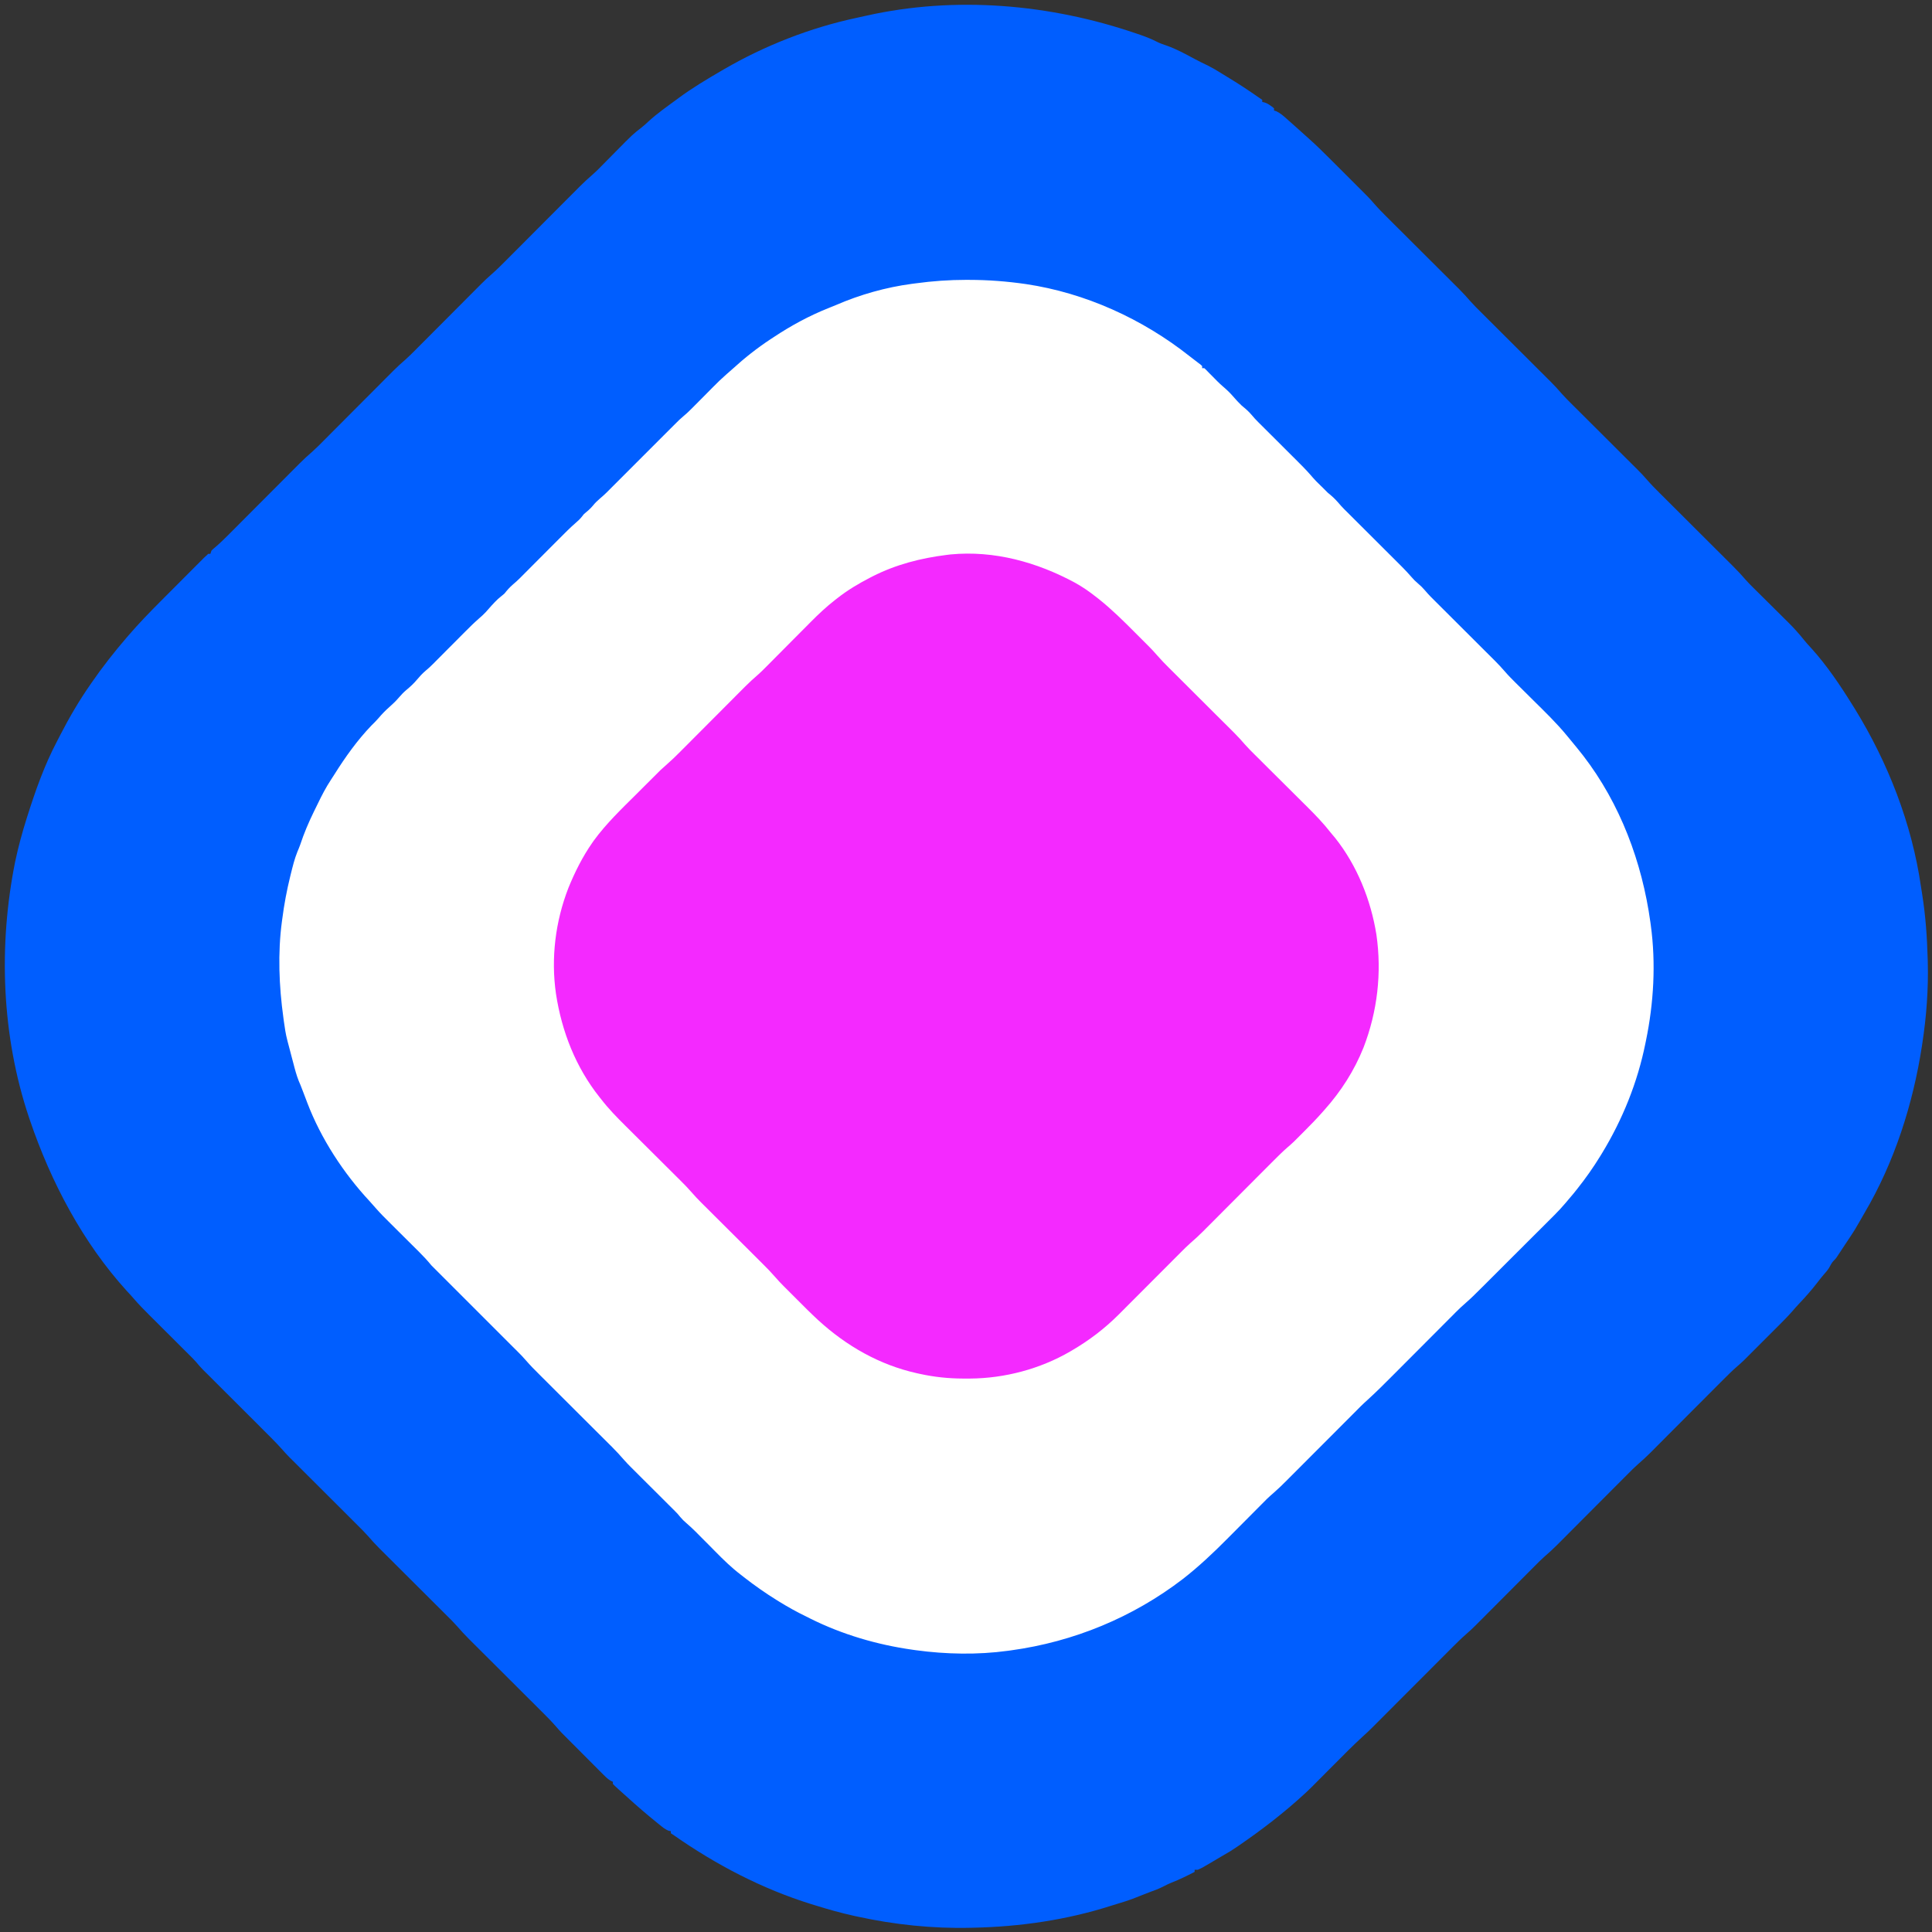
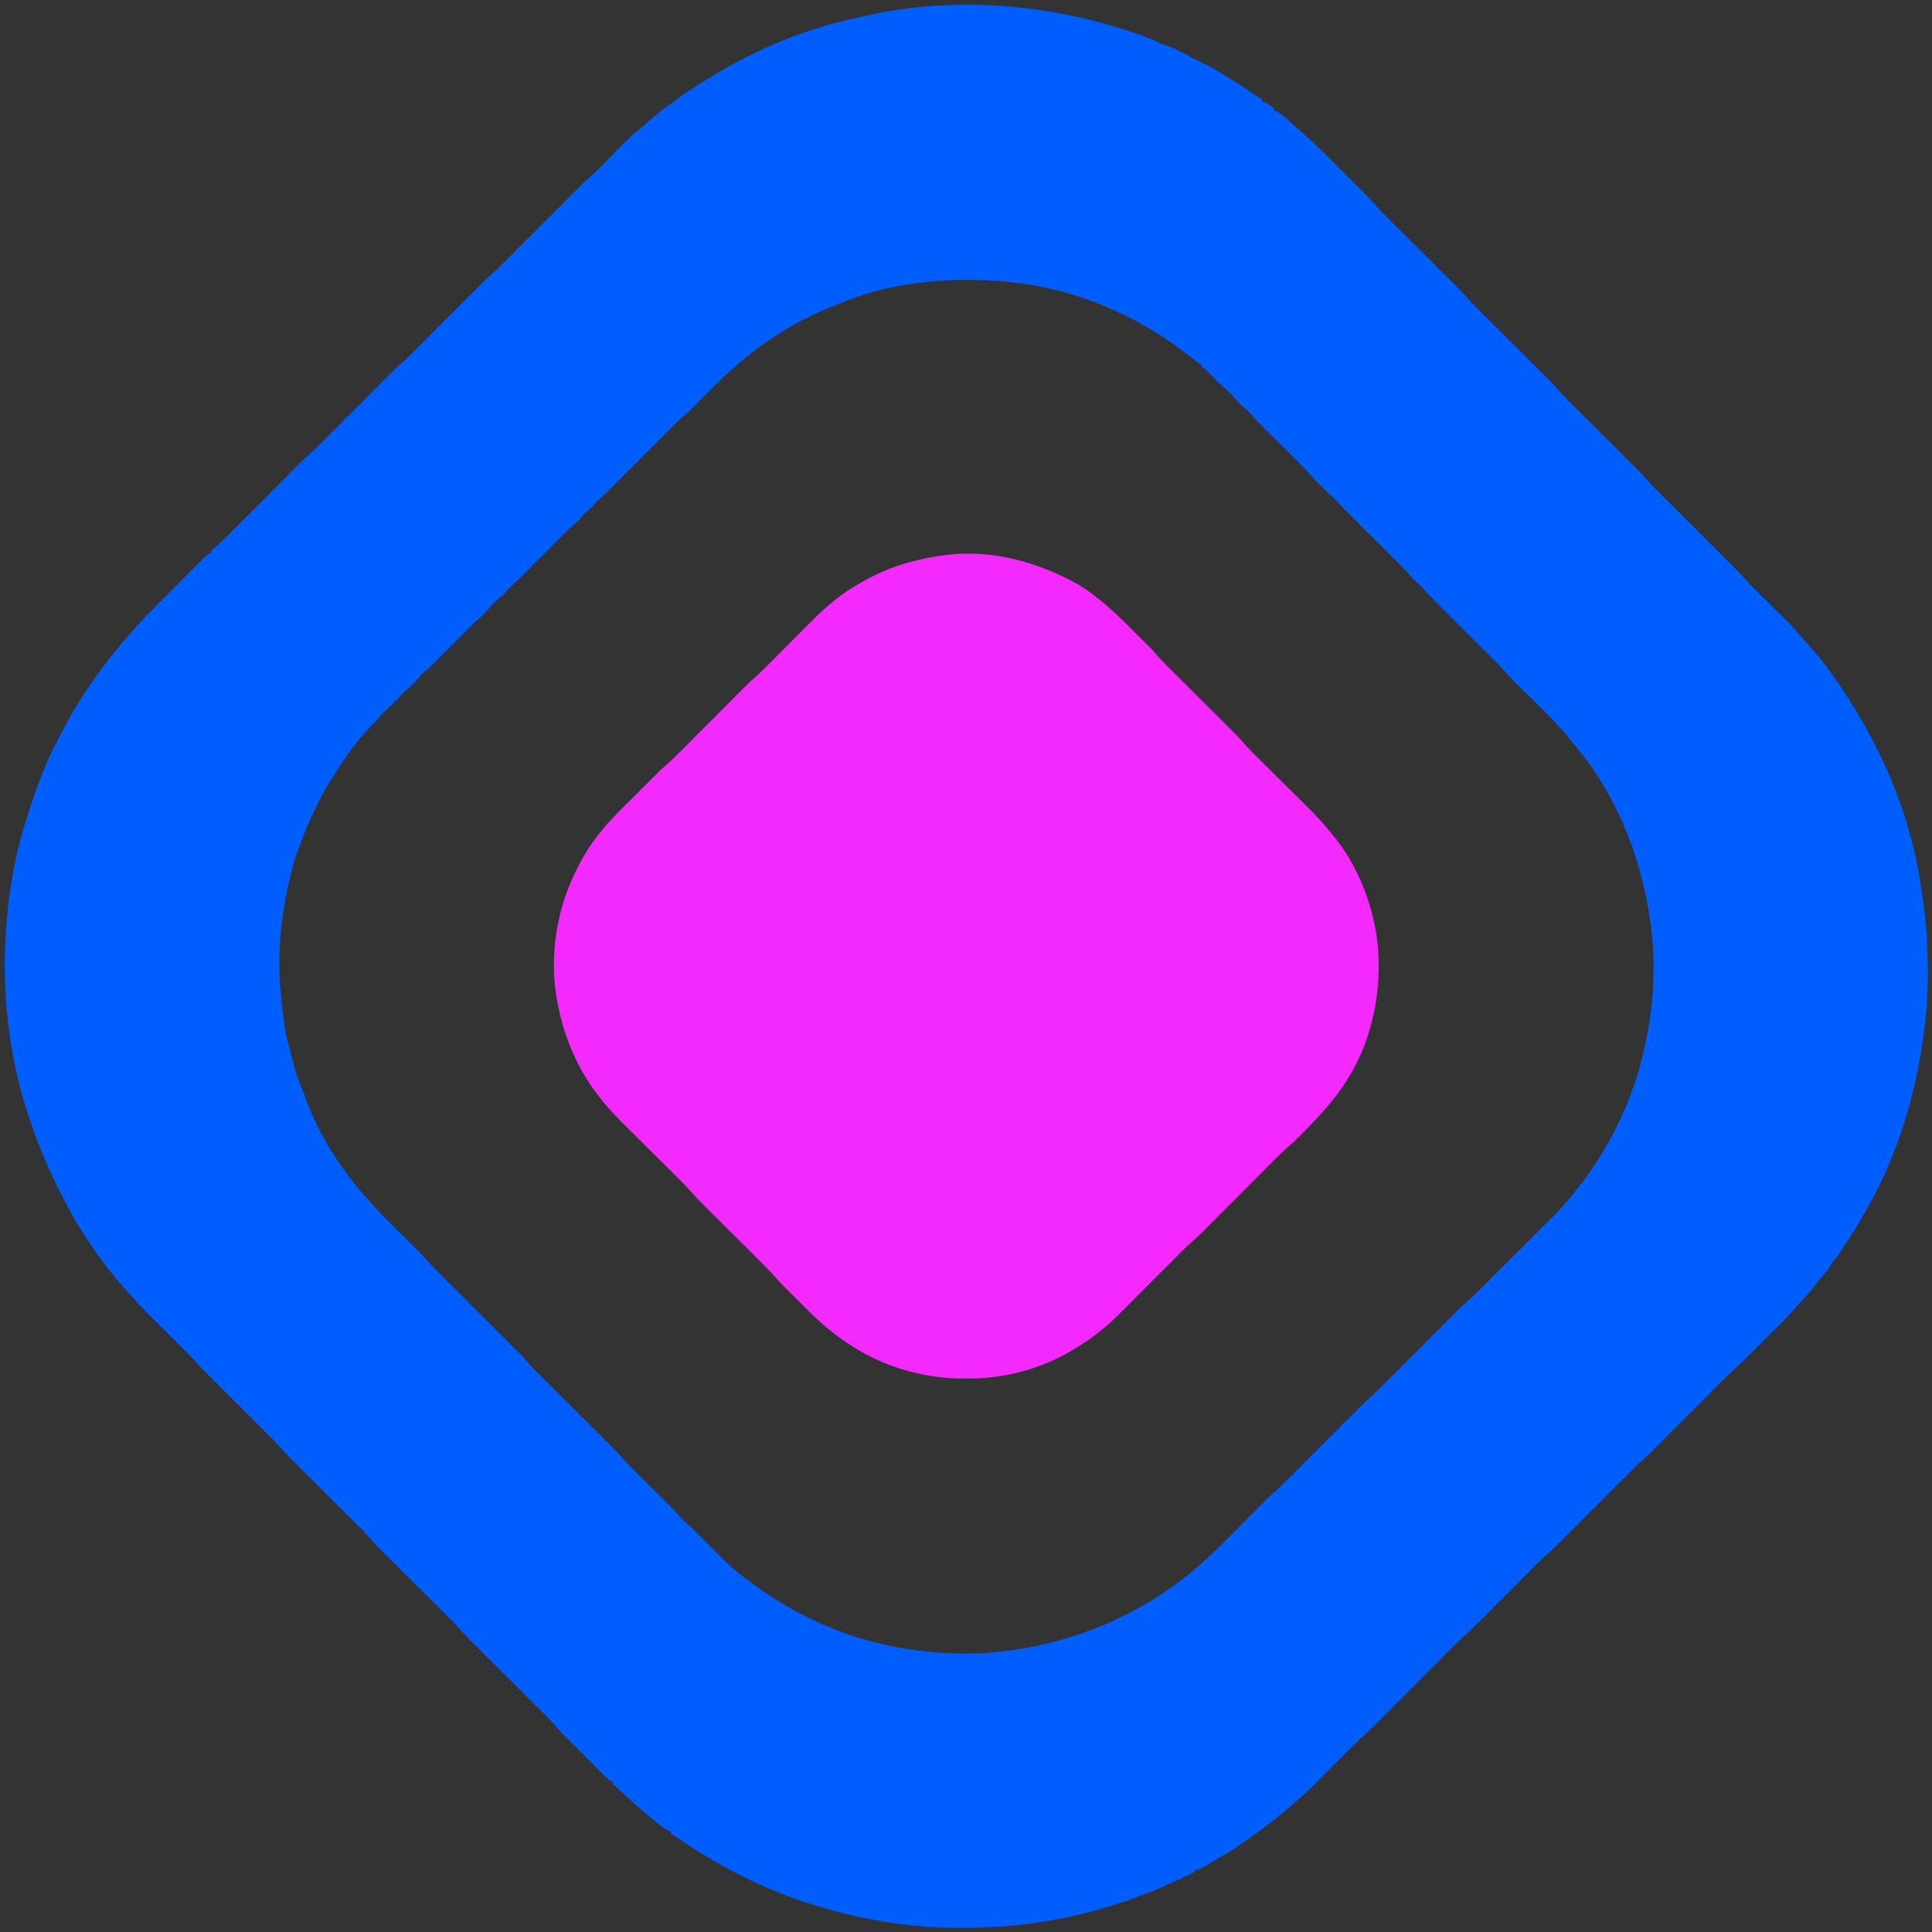
<svg xmlns="http://www.w3.org/2000/svg" version="1.0" preserveAspectRatio="xMidYMid meet" height="500" viewBox="0 0 375 375" zoomAndPan="magnify" width="500">
  <rect x="0" y="0" width="375" height="375" fill="#333333" stroke="none" />
  <defs>
    <clipPath id="f05b439073">
-       <path clip-rule="nonzero" d="M 23 20 L 353 20 L 353 350 L 23 350 Z M 23 20" />
-     </clipPath>
+       </clipPath>
    <clipPath id="fe12001578">
      <path clip-rule="nonzero" d="M 184.793 13.797 L 359.941 188.945 L 191.375 357.512 L 16.227 182.363 Z M 184.793 13.797" />
    </clipPath>
    <clipPath id="96d15ff24c">
-       <path clip-rule="nonzero" d="M 196.988 25.996 L 347.113 176.117 C 350.348 179.352 352.164 183.738 352.164 188.312 C 352.164 192.891 350.348 197.277 347.113 200.512 L 202.941 344.68 C 199.707 347.914 195.32 349.734 190.746 349.734 C 186.168 349.734 181.781 347.914 178.547 344.68 L 28.426 194.559 C 25.191 191.324 23.371 186.938 23.371 182.363 C 23.371 177.785 25.191 173.398 28.426 170.164 L 172.594 25.996 C 175.828 22.758 180.219 20.941 184.793 20.941 C 189.367 20.941 193.754 22.758 196.988 25.996 Z M 196.988 25.996" />
-     </clipPath>
+       </clipPath>
    <clipPath id="98ed4c0463">
      <path clip-rule="nonzero" d="M 0.281 0.879 L 329.32 0.879 L 329.32 329.922 L 0.281 329.922 Z M 0.281 0.879" />
    </clipPath>
    <clipPath id="b72d24c955">
      <path clip-rule="nonzero" d="M 161.793 -6.203 L 336.941 168.945 L 168.375 337.512 L -6.773 162.363 Z M 161.793 -6.203" />
    </clipPath>
    <clipPath id="35189ed0aa">
-       <path clip-rule="nonzero" d="M 173.988 5.996 L 324.113 156.117 C 327.348 159.352 329.164 163.738 329.164 168.312 C 329.164 172.891 327.348 177.277 324.113 180.512 L 179.941 324.68 C 176.707 327.914 172.32 329.734 167.746 329.734 C 163.168 329.734 158.781 327.914 155.547 324.68 L 5.426 174.559 C 2.191 171.324 0.371 166.938 0.371 162.363 C 0.371 157.785 2.191 153.398 5.426 150.164 L 149.594 5.996 C 152.828 2.758 157.219 0.941 161.793 0.941 C 166.367 0.941 170.754 2.758 173.988 5.996 Z M 173.988 5.996" />
-     </clipPath>
+       </clipPath>
    <clipPath id="bad8a9bf9e">
-       <rect height="330" y="0" width="330" x="0" />
-     </clipPath>
+       </clipPath>
  </defs>
  <g clip-path="url(#f05b439073)">
    <g clip-path="url(#fe12001578)">
      <g clip-path="url(#96d15ff24c)">
        <g transform="matrix(1, 0, 0, 1, 23, 20)">
          <g clip-path="url(#bad8a9bf9e)">
            <g clip-path="url(#98ed4c0463)">
              <g clip-path="url(#b72d24c955)">
                <g clip-path="url(#35189ed0aa)">
-                   <path fill-rule="nonzero" fill-opacity="1" d="M 161.793 -6.203 L 336.281 168.289 L 167.719 336.852 L -6.773 162.363 Z M 161.793 -6.203" fill="#ffffff" />
-                 </g>
+                   </g>
              </g>
            </g>
          </g>
        </g>
      </g>
    </g>
  </g>
  <path fill-rule="nonzero" fill-opacity="1" d="M 220.586 6.512 L 221.348 6.77 C 222.48 7.168 223.566 7.59 224.633 8.148 C 225.238 8.453 225.883 8.66 226.523 8.879 C 228.379 9.547 230.078 10.469 231.805 11.406 C 232.691 11.879 233.594 12.32 234.496 12.754 C 235.316 13.16 236.09 13.613 236.863 14.105 C 237.293 14.375 237.723 14.637 238.156 14.898 C 240.285 16.176 242.344 17.535 244.375 18.957 L 245 19.375 L 245 19.793 L 245.367 19.863 C 245.867 20.012 246.195 20.203 246.613 20.508 L 247.004 20.781 L 247.293 21.043 L 247.293 21.457 L 247.719 21.586 C 248.547 21.977 249.152 22.531 249.832 23.137 L 250.25 23.508 C 250.652 23.863 251.059 24.223 251.457 24.582 L 252.051 25.113 C 252.379 25.406 252.703 25.699 253.027 25.992 C 253.352 26.285 253.68 26.578 254.008 26.871 C 255.406 28.109 256.734 29.414 258.055 30.738 L 258.738 31.418 C 259.211 31.891 259.68 32.359 260.152 32.832 C 260.754 33.434 261.355 34.035 261.957 34.637 C 262.422 35.102 262.891 35.57 263.359 36.039 C 263.578 36.258 263.801 36.48 264.023 36.703 C 264.332 37.012 264.645 37.324 264.953 37.633 L 265.484 38.168 C 265.914 38.617 266.328 39.074 266.734 39.547 C 267.516 40.445 268.344 41.289 269.191 42.129 L 269.684 42.621 C 270.035 42.969 270.383 43.316 270.734 43.668 C 271.289 44.219 271.848 44.773 272.402 45.328 C 273.578 46.504 274.758 47.68 275.938 48.855 C 277.305 50.215 278.672 51.578 280.039 52.941 C 280.582 53.488 281.129 54.031 281.676 54.574 L 282.684 55.578 L 283.141 56.031 C 283.945 56.84 284.723 57.68 285.469 58.547 C 286.105 59.266 286.785 59.938 287.469 60.613 C 287.961 61.105 288.457 61.602 288.953 62.094 C 289.488 62.625 290.023 63.156 290.555 63.691 C 291.688 64.82 292.824 65.953 293.957 67.082 C 295.273 68.395 296.59 69.707 297.902 71.016 C 298.43 71.539 298.953 72.062 299.477 72.586 L 300.449 73.555 L 300.887 73.988 C 301.688 74.785 302.441 75.609 303.18 76.465 C 303.789 77.156 304.445 77.805 305.098 78.453 L 305.547 78.902 C 305.867 79.219 306.188 79.539 306.508 79.855 C 307.012 80.359 307.52 80.863 308.027 81.371 C 309.102 82.441 310.176 83.512 311.25 84.582 C 312.496 85.824 313.742 87.066 314.988 88.312 C 315.484 88.805 315.984 89.301 316.48 89.797 L 317.402 90.715 L 317.816 91.125 C 318.461 91.77 319.082 92.422 319.676 93.113 C 320.461 94.02 321.297 94.863 322.145 95.707 L 322.652 96.211 C 323.012 96.57 323.367 96.93 323.73 97.285 C 324.297 97.852 324.867 98.422 325.438 98.988 C 326.645 100.195 327.852 101.398 329.062 102.605 C 330.465 104 331.867 105.398 333.266 106.797 C 333.824 107.355 334.383 107.91 334.945 108.469 L 335.98 109.5 L 336.445 109.965 C 337.277 110.797 338.07 111.652 338.84 112.543 C 339.27 113.031 339.719 113.492 340.184 113.949 L 340.746 114.508 L 341.039 114.797 C 341.348 115.102 341.656 115.41 341.965 115.715 C 342.84 116.586 343.715 117.457 344.594 118.324 C 345.133 118.859 345.672 119.395 346.211 119.93 C 346.512 120.227 346.812 120.527 347.113 120.82 C 348.219 121.922 349.238 123.055 350.207 124.277 C 350.621 124.789 351.059 125.273 351.512 125.754 C 354.574 129.129 357.184 133.012 359.582 136.875 L 360.02 137.574 C 366.461 148.023 371.09 159.875 372.852 172.055 C 372.922 172.535 373 173.012 373.078 173.492 C 373.758 177.723 374.051 181.969 374.168 186.25 L 374.18 186.738 C 374.32 191.973 373.918 197.328 373.125 202.5 L 373.039 203.07 C 371.305 214.328 367.703 225.598 361.898 235.441 C 361.664 235.836 361.438 236.238 361.211 236.641 C 360.543 237.836 359.848 238.996 359.082 240.133 C 358.754 240.621 358.426 241.113 358.102 241.605 L 357.461 242.578 C 357.352 242.742 357.246 242.91 357.133 243.078 L 356.812 243.559 L 356.531 243.988 C 356.25 244.375 356.25 244.375 355.926 244.695 C 355.527 245.098 355.301 245.578 355.031 246.07 C 354.719 246.582 354.328 247.016 353.934 247.461 C 353.527 247.934 353.152 248.418 352.773 248.91 C 351.656 250.367 350.461 251.723 349.195 253.051 C 348.754 253.52 348.32 254.004 347.902 254.496 C 346.977 255.555 345.988 256.543 344.996 257.535 L 344.395 258.133 C 343.98 258.547 343.566 258.965 343.148 259.379 C 342.621 259.906 342.09 260.434 341.562 260.965 C 341.152 261.375 340.742 261.789 340.328 262.199 C 340.043 262.488 339.754 262.773 339.465 263.062 L 338.457 264.07 C 338.023 264.48 337.582 264.879 337.129 265.266 C 336.219 266.059 335.367 266.898 334.52 267.754 L 334.02 268.25 C 333.668 268.605 333.312 268.961 332.961 269.316 C 332.402 269.879 331.84 270.441 331.277 271.004 C 330.09 272.195 328.898 273.391 327.707 274.582 C 326.328 275.969 324.949 277.352 323.566 278.734 C 323.016 279.289 322.469 279.84 321.918 280.391 L 320.898 281.414 L 320.441 281.875 C 319.625 282.688 318.785 283.469 317.914 284.219 C 317.188 284.859 316.508 285.547 315.828 286.238 L 315.348 286.715 C 315.008 287.059 314.668 287.398 314.328 287.742 C 313.789 288.281 313.246 288.824 312.707 289.363 C 311.562 290.512 310.414 291.664 309.27 292.812 C 307.941 294.145 306.613 295.477 305.285 296.809 C 304.754 297.34 304.227 297.871 303.695 298.406 L 302.715 299.387 L 302.273 299.832 C 301.469 300.637 300.641 301.402 299.777 302.145 C 299.137 302.711 298.535 303.316 297.93 303.922 L 297.527 304.328 C 297.238 304.617 296.953 304.906 296.664 305.195 C 296.211 305.652 295.754 306.109 295.297 306.566 C 294.328 307.539 293.363 308.508 292.395 309.48 C 291.273 310.605 290.152 311.73 289.031 312.855 C 288.582 313.305 288.137 313.754 287.691 314.203 L 286.859 315.035 L 286.492 315.406 C 285.883 316.02 285.254 316.605 284.602 317.168 C 283.699 317.953 282.852 318.785 282.008 319.633 L 281.508 320.133 C 280.969 320.676 280.426 321.219 279.887 321.758 L 278.754 322.895 C 277.859 323.785 276.969 324.68 276.082 325.57 C 275.07 326.582 274.059 327.598 273.047 328.609 C 270.812 330.844 268.582 333.078 266.352 335.316 C 265.738 335.934 265.102 336.523 264.453 337.109 C 262.562 338.84 260.766 340.668 258.957 342.488 L 257.906 343.539 C 257.133 344.32 256.355 345.098 255.578 345.879 L 254.621 346.84 C 254.262 347.195 253.902 347.547 253.531 347.891 L 253.195 348.199 C 249.227 351.852 245.027 355.082 240.586 358.137 L 240.094 358.477 C 239.188 359.098 238.254 359.672 237.293 360.207 C 237 360.379 236.707 360.551 236.418 360.723 L 235.965 360.992 C 235.66 361.172 235.352 361.355 235.047 361.535 C 233.383 362.52 233.383 362.52 232.5 362.918 L 231.875 362.918 L 231.875 363.332 C 230.391 364.094 228.926 364.828 227.367 365.426 C 226.844 365.637 226.348 365.887 225.848 366.145 C 224.961 366.598 224.07 366.945 223.133 367.27 C 222.539 367.488 221.949 367.719 221.363 367.961 C 220.078 368.488 218.789 368.961 217.453 369.352 C 216.852 369.527 216.254 369.715 215.66 369.906 C 207.027 372.668 198.008 373.973 188.957 374.168 L 188.434 374.18 C 181.043 374.359 173.621 373.582 166.406 372.004 L 165.875 371.891 C 163.25 371.316 160.688 370.594 158.125 369.793 L 157.477 369.594 C 147.895 366.613 139.039 361.973 130.832 356.25 L 130.207 355.832 L 130.207 355.418 L 129.875 355.375 C 129.152 355.133 128.621 354.668 128.035 354.191 L 127.648 353.883 C 125.598 352.234 123.613 350.52 121.668 348.75 C 121.121 348.262 120.574 347.77 120.027 347.281 C 119.215 346.535 119.215 346.535 118.957 346.25 L 118.957 345.832 L 118.602 345.68 C 118.027 345.363 117.637 344.98 117.176 344.516 L 116.605 343.949 C 116.402 343.746 116.203 343.543 116 343.34 C 115.789 343.129 115.578 342.918 115.367 342.707 C 114.926 342.266 114.488 341.824 114.047 341.383 C 113.488 340.82 112.93 340.258 112.367 339.695 C 111.934 339.262 111.5 338.828 111.062 338.391 C 110.859 338.184 110.652 337.977 110.445 337.773 C 110.152 337.48 109.863 337.188 109.574 336.895 L 109.074 336.395 C 108.656 335.953 108.25 335.504 107.855 335.043 C 107.059 334.129 106.215 333.27 105.355 332.418 L 104.848 331.914 C 104.488 331.555 104.133 331.195 103.773 330.84 C 103.203 330.273 102.633 329.703 102.062 329.137 C 100.855 327.93 99.648 326.727 98.438 325.52 C 97.035 324.125 95.633 322.727 94.234 321.328 C 93.676 320.77 93.117 320.215 92.555 319.656 L 91.523 318.625 L 91.055 318.16 C 90.238 317.344 89.449 316.496 88.695 315.617 C 88.074 314.914 87.406 314.254 86.738 313.594 L 86.277 313.133 C 85.949 312.805 85.621 312.477 85.293 312.152 C 84.77 311.633 84.25 311.113 83.73 310.594 C 82.625 309.492 81.523 308.391 80.418 307.293 C 79.137 306.016 77.855 304.738 76.574 303.461 C 76.062 302.953 75.555 302.445 75.043 301.934 L 74.098 300.992 L 73.672 300.57 C 72.879 299.777 72.133 298.961 71.402 298.113 C 70.816 297.457 70.195 296.836 69.574 296.215 L 69.152 295.797 C 68.699 295.344 68.246 294.891 67.793 294.438 L 66.84 293.484 C 66.004 292.652 65.172 291.82 64.34 290.992 C 63.492 290.145 62.645 289.301 61.797 288.453 C 60.195 286.852 58.59 285.25 56.984 283.652 C 56.691 283.359 56.402 283.07 56.109 282.781 C 55.66 282.328 55.238 281.863 54.82 281.383 C 53.469 279.875 52.027 278.461 50.594 277.035 L 49.688 276.125 C 48.895 275.332 48.102 274.543 47.309 273.754 C 46.5 272.945 45.695 272.141 44.887 271.336 C 43.363 269.812 41.836 268.289 40.309 266.766 C 40.012 266.469 39.715 266.172 39.414 265.879 C 38.93 265.387 38.488 264.875 38.047 264.344 C 37.609 263.844 37.137 263.383 36.668 262.918 L 36.188 262.438 L 35.691 261.945 C 34.762 261.02 33.836 260.094 32.91 259.168 C 32.348 258.609 31.789 258.055 31.23 257.496 C 30.688 256.953 30.141 256.41 29.598 255.867 C 29.391 255.664 29.188 255.457 28.98 255.254 C 27.922 254.199 26.887 253.141 25.918 252.008 C 25.504 251.523 25.07 251.062 24.637 250.598 C 16.086 241.199 9.902 229.461 5.832 217.5 L 5.625 216.895 C 0.305 201.039 -0.34 183.582 2.945 167.238 C 3.555 164.363 4.32 161.547 5.207 158.75 L 5.332 158.355 C 6.898 153.414 8.613 148.559 11.031 143.957 C 11.266 143.508 11.5 143.059 11.727 142.605 C 13.449 139.258 15.352 136.008 17.5 132.918 L 17.777 132.516 C 19.891 129.457 22.16 126.566 24.582 123.75 L 24.973 123.297 C 26.953 121.008 29.047 118.836 31.188 116.695 L 31.984 115.895 C 32.539 115.34 33.094 114.785 33.645 114.23 C 34.355 113.523 35.066 112.809 35.773 112.098 C 36.324 111.547 36.871 111 37.418 110.449 C 37.68 110.188 37.941 109.926 38.203 109.66 C 38.566 109.297 38.934 108.934 39.297 108.57 L 39.625 108.238 C 39.879 107.984 40.148 107.742 40.418 107.5 L 40.832 107.5 L 41.043 106.875 C 41.367 106.555 41.367 106.555 41.781 106.211 C 42.699 105.43 43.551 104.598 44.402 103.746 L 44.887 103.258 L 45.922 102.219 C 46.465 101.672 47.012 101.125 47.559 100.574 C 48.723 99.41 49.883 98.246 51.043 97.082 C 52.387 95.734 53.734 94.383 55.078 93.035 C 55.617 92.496 56.152 91.957 56.688 91.418 L 57.684 90.422 L 58.129 89.973 C 58.934 89.168 59.766 88.402 60.625 87.66 C 61.352 87.016 62.031 86.328 62.715 85.637 C 62.875 85.48 63.031 85.32 63.195 85.16 C 63.535 84.816 63.875 84.477 64.215 84.133 C 64.754 83.594 65.293 83.051 65.832 82.512 C 66.98 81.363 68.125 80.211 69.27 79.062 C 70.598 77.73 71.926 76.398 73.258 75.066 C 73.785 74.535 74.316 74.004 74.844 73.469 L 75.828 72.488 L 76.266 72.043 C 77.07 71.238 77.898 70.48 78.758 69.738 C 79.449 69.125 80.094 68.473 80.746 67.816 L 81.191 67.367 C 81.512 67.051 81.828 66.73 82.148 66.41 C 82.652 65.902 83.156 65.398 83.66 64.891 C 84.734 63.816 85.805 62.742 86.875 61.668 C 88.117 60.418 89.359 59.172 90.602 57.926 C 91.098 57.43 91.594 56.934 92.086 56.438 L 93.004 55.516 L 93.418 55.102 C 94.062 54.457 94.715 53.836 95.406 53.242 C 96.316 52.453 97.168 51.609 98.02 50.75 L 98.527 50.242 C 98.891 49.875 99.254 49.512 99.617 49.148 C 100.191 48.574 100.766 47.996 101.34 47.422 C 102.562 46.199 103.781 44.973 105 43.75 C 106.414 42.332 107.828 40.914 109.242 39.496 C 109.809 38.93 110.371 38.363 110.938 37.797 L 111.98 36.75 C 112.137 36.594 112.289 36.438 112.449 36.277 C 113.293 35.434 114.156 34.633 115.055 33.855 C 115.469 33.496 115.855 33.125 116.238 32.738 L 116.66 32.312 L 117.094 31.871 L 118.043 30.914 C 118.531 30.418 119.023 29.922 119.512 29.426 C 122.824 26.07 122.824 26.07 124.539 24.738 C 125.027 24.355 125.473 23.941 125.926 23.516 C 127.59 22 129.438 20.703 131.25 19.375 L 131.703 19.039 C 134.348 17.082 137.156 15.406 140 13.75 L 140.516 13.449 C 148.43 8.848 157.309 5.367 166.277 3.461 C 166.879 3.332 167.484 3.195 168.086 3.059 C 185.434 -0.832 203.848 0.77 220.586 6.512 M 177.707 55 L 176.988 55.094 C 171.988 55.758 166.957 57.176 162.332 59.18 C 161.832 59.395 161.328 59.594 160.824 59.793 C 157.102 61.273 153.543 63.203 150.207 65.418 L 149.574 65.832 C 146.953 67.559 144.523 69.477 142.203 71.598 C 141.773 71.984 141.34 72.367 140.898 72.746 C 140.035 73.5 139.227 74.293 138.422 75.105 L 137.992 75.539 C 137.539 75.992 137.09 76.445 136.641 76.902 C 136.047 77.5 135.449 78.102 134.855 78.699 L 134.449 79.109 C 133.875 79.688 133.305 80.246 132.68 80.758 C 132.094 81.242 131.574 81.754 131.043 82.293 C 130.734 82.602 130.426 82.91 130.117 83.215 L 118.629 94.707 C 118.34 94.996 118.051 95.285 117.762 95.578 C 117.34 95.992 116.91 96.379 116.457 96.758 C 115.949 97.195 115.496 97.625 115.078 98.152 C 114.551 98.789 113.969 99.266 113.332 99.793 L 112.941 100.285 C 112.566 100.75 112.227 101.082 111.773 101.461 C 110.684 102.406 109.672 103.426 108.656 104.449 C 108.449 104.652 108.246 104.859 108.039 105.066 C 107.504 105.602 106.969 106.141 106.434 106.676 C 105.891 107.223 105.344 107.77 104.801 108.312 C 103.688 109.43 102.57 110.547 101.457 111.668 L 100.906 112.223 C 100.473 112.652 100.035 113.047 99.57 113.438 C 98.938 113.984 98.434 114.551 97.918 115.207 C 97.504 115.559 97.086 115.906 96.668 116.25 C 95.816 117.055 95.055 117.93 94.285 118.812 C 93.879 119.242 93.449 119.645 92.996 120.027 C 92.047 120.855 91.156 121.73 90.27 122.625 L 89.766 123.129 C 89.242 123.656 88.715 124.184 88.191 124.715 L 87.125 125.781 C 86.098 126.809 85.074 127.84 84.051 128.871 C 83.59 129.332 83.125 129.77 82.617 130.184 C 81.98 130.723 81.449 131.305 80.914 131.945 C 80.301 132.68 79.613 133.312 78.879 133.918 C 78.344 134.371 77.887 134.844 77.434 135.379 C 76.875 136.039 76.277 136.613 75.625 137.188 C 74.828 137.887 74.121 138.617 73.438 139.426 C 73.012 139.922 72.547 140.371 72.082 140.832 C 69.359 143.672 67.035 146.93 64.945 150.258 C 64.711 150.633 64.473 151.004 64.227 151.371 C 63.254 152.844 62.457 154.387 61.691 155.977 C 61.441 156.492 61.188 157.008 60.934 157.52 C 59.902 159.629 59.008 161.727 58.273 163.953 C 58.109 164.418 57.918 164.867 57.727 165.32 C 57.168 166.707 56.816 168.148 56.457 169.598 L 56.348 170.039 C 55.672 172.781 55.152 175.527 54.793 178.332 L 54.719 178.863 C 53.898 184.98 54.156 191.402 55 197.5 L 55.102 198.262 C 55.273 199.5 55.449 200.715 55.77 201.926 L 55.871 202.324 C 55.949 202.621 56.027 202.922 56.109 203.219 C 56.277 203.852 56.441 204.484 56.605 205.113 L 56.992 206.574 L 57.176 207.281 C 57.488 208.445 57.828 209.531 58.332 210.625 C 58.496 211.039 58.656 211.457 58.816 211.875 C 58.906 212.109 58.996 212.348 59.09 212.59 C 59.277 213.082 59.465 213.57 59.648 214.062 C 62.312 221.039 66.688 227.734 71.773 233.188 C 72.168 233.617 72.547 234.047 72.926 234.488 C 73.84 235.539 74.824 236.516 75.816 237.496 L 76.707 238.383 C 77.223 238.895 77.738 239.41 78.254 239.922 C 78.875 240.535 79.492 241.152 80.109 241.766 C 80.492 242.148 80.879 242.531 81.262 242.91 C 82.141 243.785 82.965 244.664 83.75 245.625 C 84.094 245.973 84.441 246.32 84.793 246.668 C 85.133 247.004 85.469 247.344 85.809 247.684 L 99.543 261.418 C 99.816 261.691 100.094 261.965 100.371 262.238 C 100.984 262.84 101.57 263.453 102.129 264.105 C 102.922 265.02 103.766 265.879 104.629 266.73 L 105.125 267.227 C 105.48 267.582 105.836 267.938 106.191 268.289 C 106.754 268.848 107.316 269.41 107.879 269.973 C 109.07 271.16 110.266 272.352 111.457 273.543 C 112.844 274.922 114.227 276.301 115.609 277.684 C 116.164 278.234 116.715 278.781 117.266 279.332 L 118.289 280.352 L 118.75 280.809 C 119.578 281.637 120.371 282.492 121.133 283.375 C 121.555 283.859 121.996 284.312 122.449 284.766 L 122.996 285.309 L 124.172 286.484 C 124.695 287.008 125.223 287.531 125.746 288.055 C 126.281 288.586 126.812 289.117 127.348 289.648 C 128.125 290.426 128.906 291.207 129.688 291.984 L 130.188 292.48 C 130.449 292.742 130.707 293 130.969 293.258 C 131.359 293.641 131.711 294.016 132.043 294.453 C 132.418 294.902 132.762 295.238 133.203 295.613 C 134.457 296.684 135.598 297.875 136.758 299.047 C 137.035 299.324 137.312 299.605 137.594 299.883 C 138.023 300.316 138.449 300.746 138.875 301.18 C 140.434 302.766 141.984 304.273 143.75 305.625 C 143.973 305.801 144.195 305.973 144.418 306.148 C 146.477 307.758 148.613 309.25 150.832 310.625 L 151.199 310.852 C 152.914 311.91 154.641 312.875 156.457 313.75 C 156.75 313.898 157.039 314.043 157.332 314.191 C 163.492 317.262 170.277 319.246 177.082 320.207 L 177.738 320.301 C 183.605 321.102 189.75 321.223 195.625 320.418 L 196.234 320.336 C 208.41 318.664 219.871 313.941 229.625 306.457 C 232.668 304.082 235.488 301.426 238.207 298.684 C 238.539 298.352 238.871 298.016 239.203 297.684 C 239.906 296.977 240.613 296.27 241.316 295.559 C 242.137 294.734 242.957 293.91 243.777 293.086 C 244.102 292.758 244.426 292.434 244.75 292.105 L 245.355 291.5 L 245.879 290.969 C 246.328 290.539 246.789 290.125 247.262 289.719 C 248.113 288.977 248.918 288.195 249.715 287.395 L 250.164 286.941 C 250.652 286.457 251.137 285.969 251.625 285.48 L 252.645 284.457 C 253.539 283.562 254.434 282.668 255.324 281.773 C 256.234 280.863 257.141 279.953 258.051 279.043 C 259.77 277.32 261.492 275.598 263.207 273.875 C 263.5 273.582 263.793 273.289 264.082 272.992 C 264.527 272.559 264.98 272.129 265.445 271.715 C 267.211 270.109 268.895 268.422 270.574 266.73 C 271.109 266.195 271.645 265.656 272.18 265.121 C 273.316 263.984 274.453 262.844 275.586 261.707 C 276.906 260.379 278.227 259.055 279.547 257.734 C 280.07 257.207 280.598 256.68 281.121 256.152 L 282.094 255.18 L 282.527 254.738 C 283.191 254.078 283.863 253.434 284.574 252.824 C 285.504 252.02 286.371 251.16 287.238 250.289 L 287.766 249.766 C 288.336 249.195 288.91 248.625 289.477 248.059 L 290.074 247.465 C 291.109 246.43 292.148 245.391 293.184 244.355 C 294.145 243.395 295.105 242.438 296.066 241.477 C 296.898 240.648 297.727 239.82 298.559 238.992 C 299.051 238.496 299.543 238.004 300.039 237.512 C 302.863 234.711 302.863 234.711 305.418 231.668 C 305.664 231.359 305.91 231.055 306.156 230.746 C 307.781 228.699 309.262 226.602 310.625 224.375 L 310.898 223.93 C 314.922 217.34 317.855 210.078 319.375 202.5 L 319.477 202.008 C 320.988 194.699 321.43 186.996 320.418 179.582 L 320.336 178.977 C 318.73 167.363 314.488 156.004 307.293 146.668 C 306.539 145.707 305.773 144.758 304.992 143.82 C 304.695 143.465 304.398 143.105 304.105 142.746 C 302.117 140.332 299.871 138.164 297.652 135.969 C 296.805 135.129 295.957 134.289 295.113 133.449 C 294.824 133.16 294.531 132.875 294.238 132.586 C 293.477 131.828 292.727 131.078 292.031 130.262 C 290.871 128.91 289.578 127.68 288.32 126.422 L 287.465 125.57 C 286.719 124.824 285.969 124.078 285.223 123.332 C 284.465 122.574 283.703 121.816 282.945 121.059 C 281.508 119.625 280.07 118.188 278.629 116.754 C 278.34 116.465 278.047 116.176 277.758 115.883 C 277.34 115.465 276.957 115.035 276.574 114.582 C 276.137 114.074 275.727 113.664 275.207 113.23 C 274.727 112.828 274.379 112.484 273.98 112.012 C 272.875 110.73 271.664 109.555 270.469 108.363 L 269.695 107.594 C 269.023 106.922 268.352 106.25 267.676 105.578 C 266.992 104.898 266.309 104.215 265.625 103.531 C 264.238 102.145 262.848 100.762 261.457 99.375 L 260.887 98.809 C 260.469 98.387 260.082 97.953 259.699 97.5 C 259.082 96.785 258.441 96.215 257.707 95.625 C 257.355 95.281 257.008 94.934 256.668 94.582 L 256.281 94.207 L 255.859 93.789 L 255.469 93.406 C 255.086 93.008 254.73 92.602 254.371 92.184 C 253.453 91.129 252.465 90.148 251.477 89.164 L 250.887 88.578 C 250.375 88.066 249.863 87.555 249.348 87.043 C 248.828 86.523 248.309 86.004 247.789 85.484 C 247.027 84.727 246.262 83.965 245.5 83.207 L 245.012 82.719 L 244.238 81.949 C 243.777 81.488 243.34 81.027 242.93 80.52 C 242.355 79.84 241.734 79.312 241.043 78.75 C 240.422 78.164 239.863 77.547 239.309 76.902 C 238.684 76.18 238.016 75.559 237.289 74.941 C 236.629 74.371 236.027 73.746 235.418 73.125 L 234.844 72.551 C 234.566 72.273 234.293 71.992 234.023 71.707 L 233.75 71.457 L 233.332 71.457 L 233.332 71.043 C 233.004 70.734 233.004 70.734 232.566 70.418 C 232 69.992 231.438 69.566 230.883 69.125 C 221.754 61.902 210.66 56.848 199.121 55.137 C 195.457 54.609 191.832 54.328 188.125 54.324 L 187.574 54.32 C 184.25 54.32 181.004 54.551 177.707 55" fill="#005eff" />
  <path fill-rule="nonzero" fill-opacity="1" d="M 208.688 113.121 C 210.117 113.918 211.426 114.82 212.707 115.832 L 213.305 116.297 C 215.82 118.305 218.102 120.566 220.367 122.84 C 220.797 123.27 221.227 123.699 221.656 124.129 C 221.934 124.406 222.215 124.684 222.492 124.965 L 222.871 125.344 C 223.484 125.957 224.07 126.582 224.637 127.242 C 225.375 128.09 226.156 128.891 226.953 129.684 C 227.102 129.828 227.246 129.977 227.398 130.125 C 227.711 130.441 228.027 130.754 228.344 131.066 C 228.844 131.562 229.344 132.062 229.84 132.559 C 230.898 133.617 231.961 134.672 233.02 135.73 C 234.25 136.953 235.48 138.18 236.707 139.406 C 237.199 139.895 237.688 140.383 238.18 140.867 L 239.086 141.773 L 239.496 142.18 C 240.273 142.957 241.004 143.762 241.723 144.594 C 242.301 145.246 242.918 145.859 243.539 146.473 L 243.957 146.887 C 244.25 147.18 244.547 147.477 244.844 147.77 C 245.312 148.234 245.781 148.703 246.25 149.172 C 247.586 150.5 248.918 151.824 250.254 153.152 C 251.074 153.965 251.895 154.781 252.711 155.598 C 253.023 155.906 253.332 156.215 253.641 156.52 C 255.309 158.172 256.891 159.816 258.332 161.668 C 258.605 161.992 258.879 162.32 259.152 162.645 C 263.414 168.004 266.082 174.684 267.16 181.406 C 268.234 188.828 267.355 196.344 264.656 203.336 C 262.848 207.84 260.305 211.805 257.082 215.418 L 256.676 215.879 C 255.559 217.137 254.395 218.348 253.199 219.535 C 252.902 219.832 252.605 220.129 252.309 220.426 L 251.723 221.012 L 251.207 221.531 C 250.77 221.945 250.32 222.352 249.859 222.742 C 248.957 223.531 248.109 224.363 247.266 225.215 L 246.781 225.699 L 245.746 226.738 C 245.199 227.285 244.652 227.836 244.105 228.383 C 242.945 229.547 241.785 230.711 240.625 231.875 C 239.281 233.227 237.934 234.574 236.59 235.922 C 236.051 236.461 235.516 237 234.98 237.539 L 233.984 238.535 L 233.539 238.984 C 232.727 239.797 231.891 240.566 231.02 241.316 C 230.41 241.855 229.84 242.426 229.266 243 L 228.891 243.379 C 228.484 243.785 228.078 244.191 227.672 244.598 L 226.82 245.453 C 226.074 246.199 225.328 246.945 224.582 247.695 C 223.824 248.453 223.066 249.211 222.309 249.973 C 220.586 251.695 218.863 253.422 217.141 255.152 C 214.41 257.875 211.453 260.133 208.125 262.082 L 207.711 262.328 C 201.875 265.715 195.031 267.531 188.285 267.578 C 187.992 267.578 187.703 267.578 187.41 267.578 L 186.949 267.578 C 184.086 267.57 181.34 267.281 178.543 266.668 L 178.008 266.551 C 170.68 264.922 164.285 261.25 158.781 256.211 C 157.402 254.938 156.078 253.609 154.75 252.277 C 154.309 251.832 153.863 251.391 153.418 250.945 L 152.16 249.688 C 151.535 249.062 150.934 248.426 150.359 247.754 C 149.637 246.926 148.883 246.145 148.102 245.375 L 147.676 244.949 C 147.375 244.648 147.074 244.348 146.773 244.051 C 146.293 243.574 145.816 243.098 145.34 242.617 C 144.324 241.605 143.309 240.594 142.293 239.582 C 141.113 238.41 139.938 237.238 138.758 236.062 C 138.289 235.594 137.82 235.129 137.352 234.66 L 136.48 233.793 L 136.09 233.406 C 135.461 232.777 134.855 232.133 134.273 231.461 C 133.559 230.637 132.805 229.863 132.027 229.094 L 131.594 228.664 C 131.285 228.355 130.977 228.047 130.668 227.742 C 130.176 227.254 129.684 226.766 129.195 226.277 C 127.801 224.887 126.406 223.5 125.012 222.113 C 124.156 221.266 123.301 220.414 122.445 219.559 C 122.121 219.238 121.797 218.914 121.473 218.594 C 119.773 216.91 118.129 215.234 116.668 213.332 L 116.383 212.98 C 111.75 207.152 109.043 200.246 107.918 192.918 C 106.914 186 107.793 178.863 110.324 172.355 C 111.574 169.277 113.082 166.27 114.988 163.543 L 115.25 163.164 C 117.68 159.836 120.672 156.977 123.586 154.082 C 124.031 153.637 124.477 153.191 124.922 152.746 C 125.359 152.312 125.793 151.879 126.227 151.445 C 126.434 151.238 126.637 151.035 126.844 150.832 C 127.129 150.543 127.418 150.258 127.703 149.973 L 128.195 149.484 C 128.637 149.066 129.09 148.66 129.551 148.262 C 130.402 147.523 131.199 146.742 131.996 145.941 L 132.441 145.492 C 132.762 145.176 133.078 144.855 133.398 144.535 C 133.902 144.027 134.406 143.523 134.91 143.016 C 135.984 141.941 137.055 140.867 138.125 139.793 C 139.367 138.543 140.609 137.297 141.852 136.051 C 142.348 135.555 142.844 135.059 143.336 134.562 L 144.254 133.641 L 144.668 133.227 C 145.453 132.441 146.266 131.699 147.105 130.973 C 147.688 130.461 148.234 129.914 148.781 129.359 L 149.133 129.008 C 149.383 128.754 149.633 128.504 149.883 128.25 C 150.277 127.852 150.676 127.453 151.074 127.051 C 152.203 125.918 153.332 124.781 154.457 123.645 C 155.152 122.949 155.844 122.25 156.539 121.555 C 156.801 121.289 157.062 121.027 157.324 120.762 C 158.844 119.227 160.375 117.785 162.082 116.457 L 162.512 116.121 C 164.531 114.535 166.68 113.254 168.957 112.082 L 169.363 111.875 C 173.887 109.574 178.734 108.332 183.75 107.707 L 184.488 107.617 C 192.977 106.801 201.285 109.117 208.688 113.121" fill="#f429ff" />
</svg>